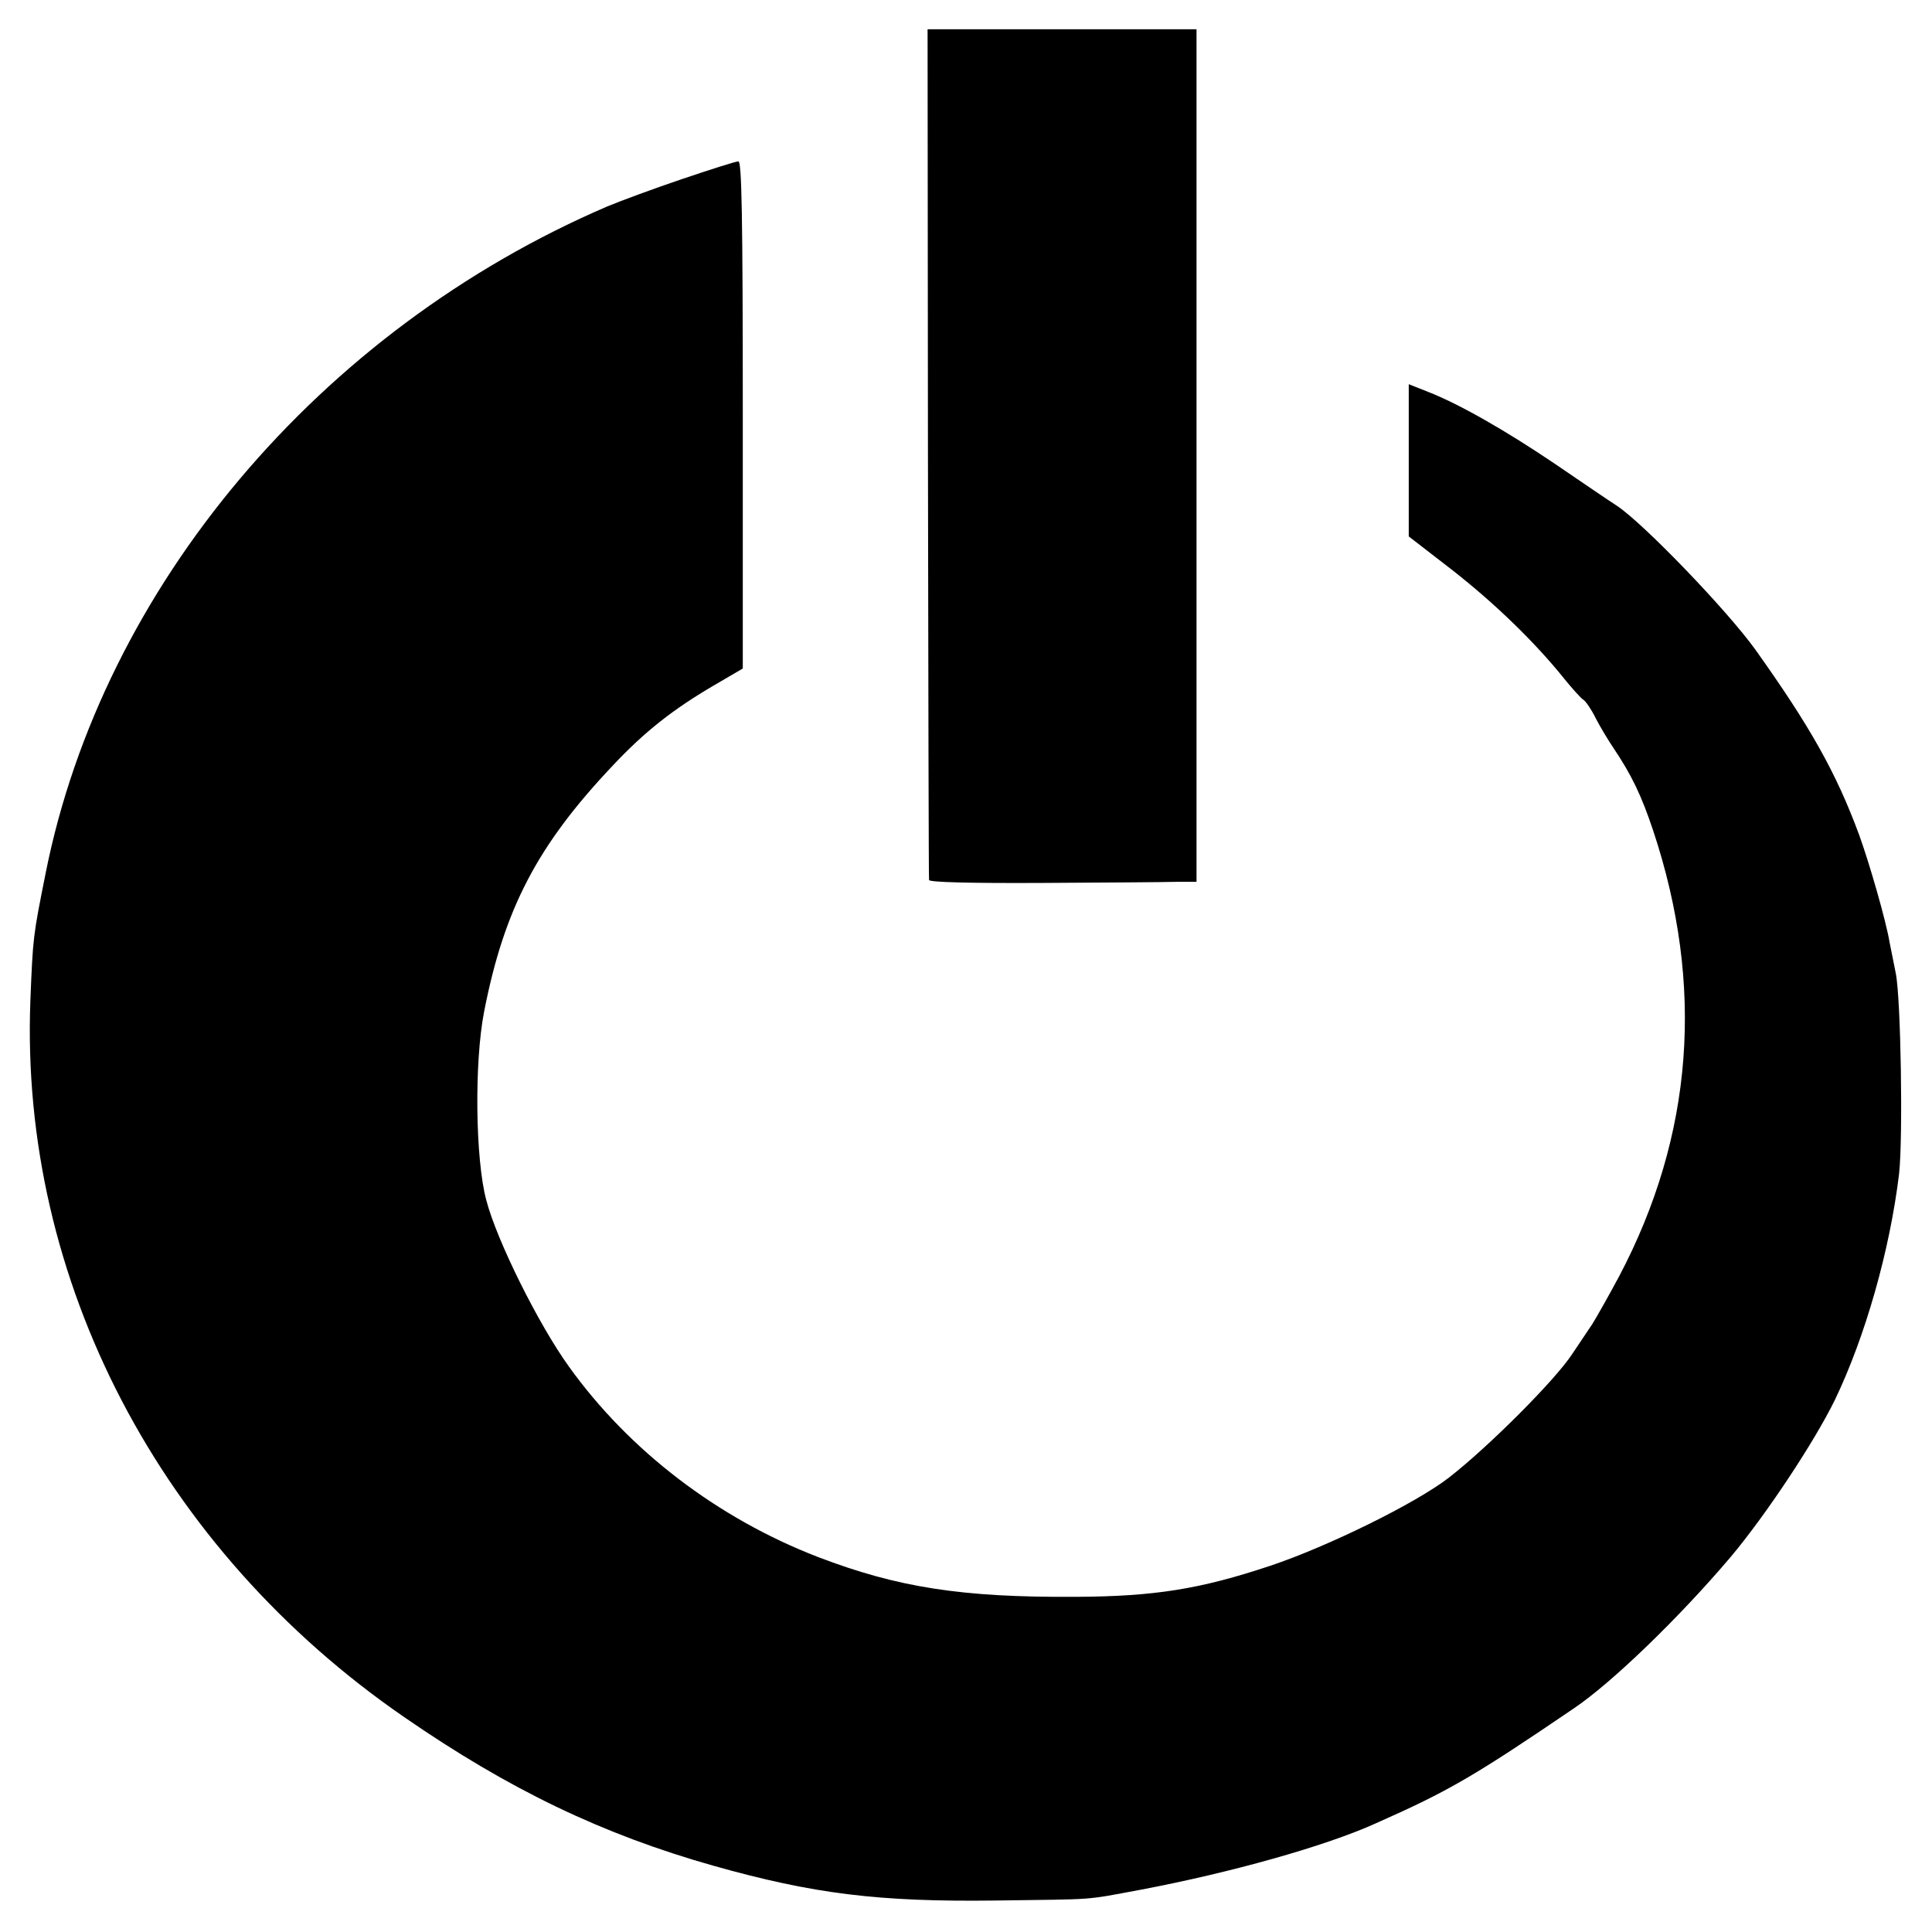
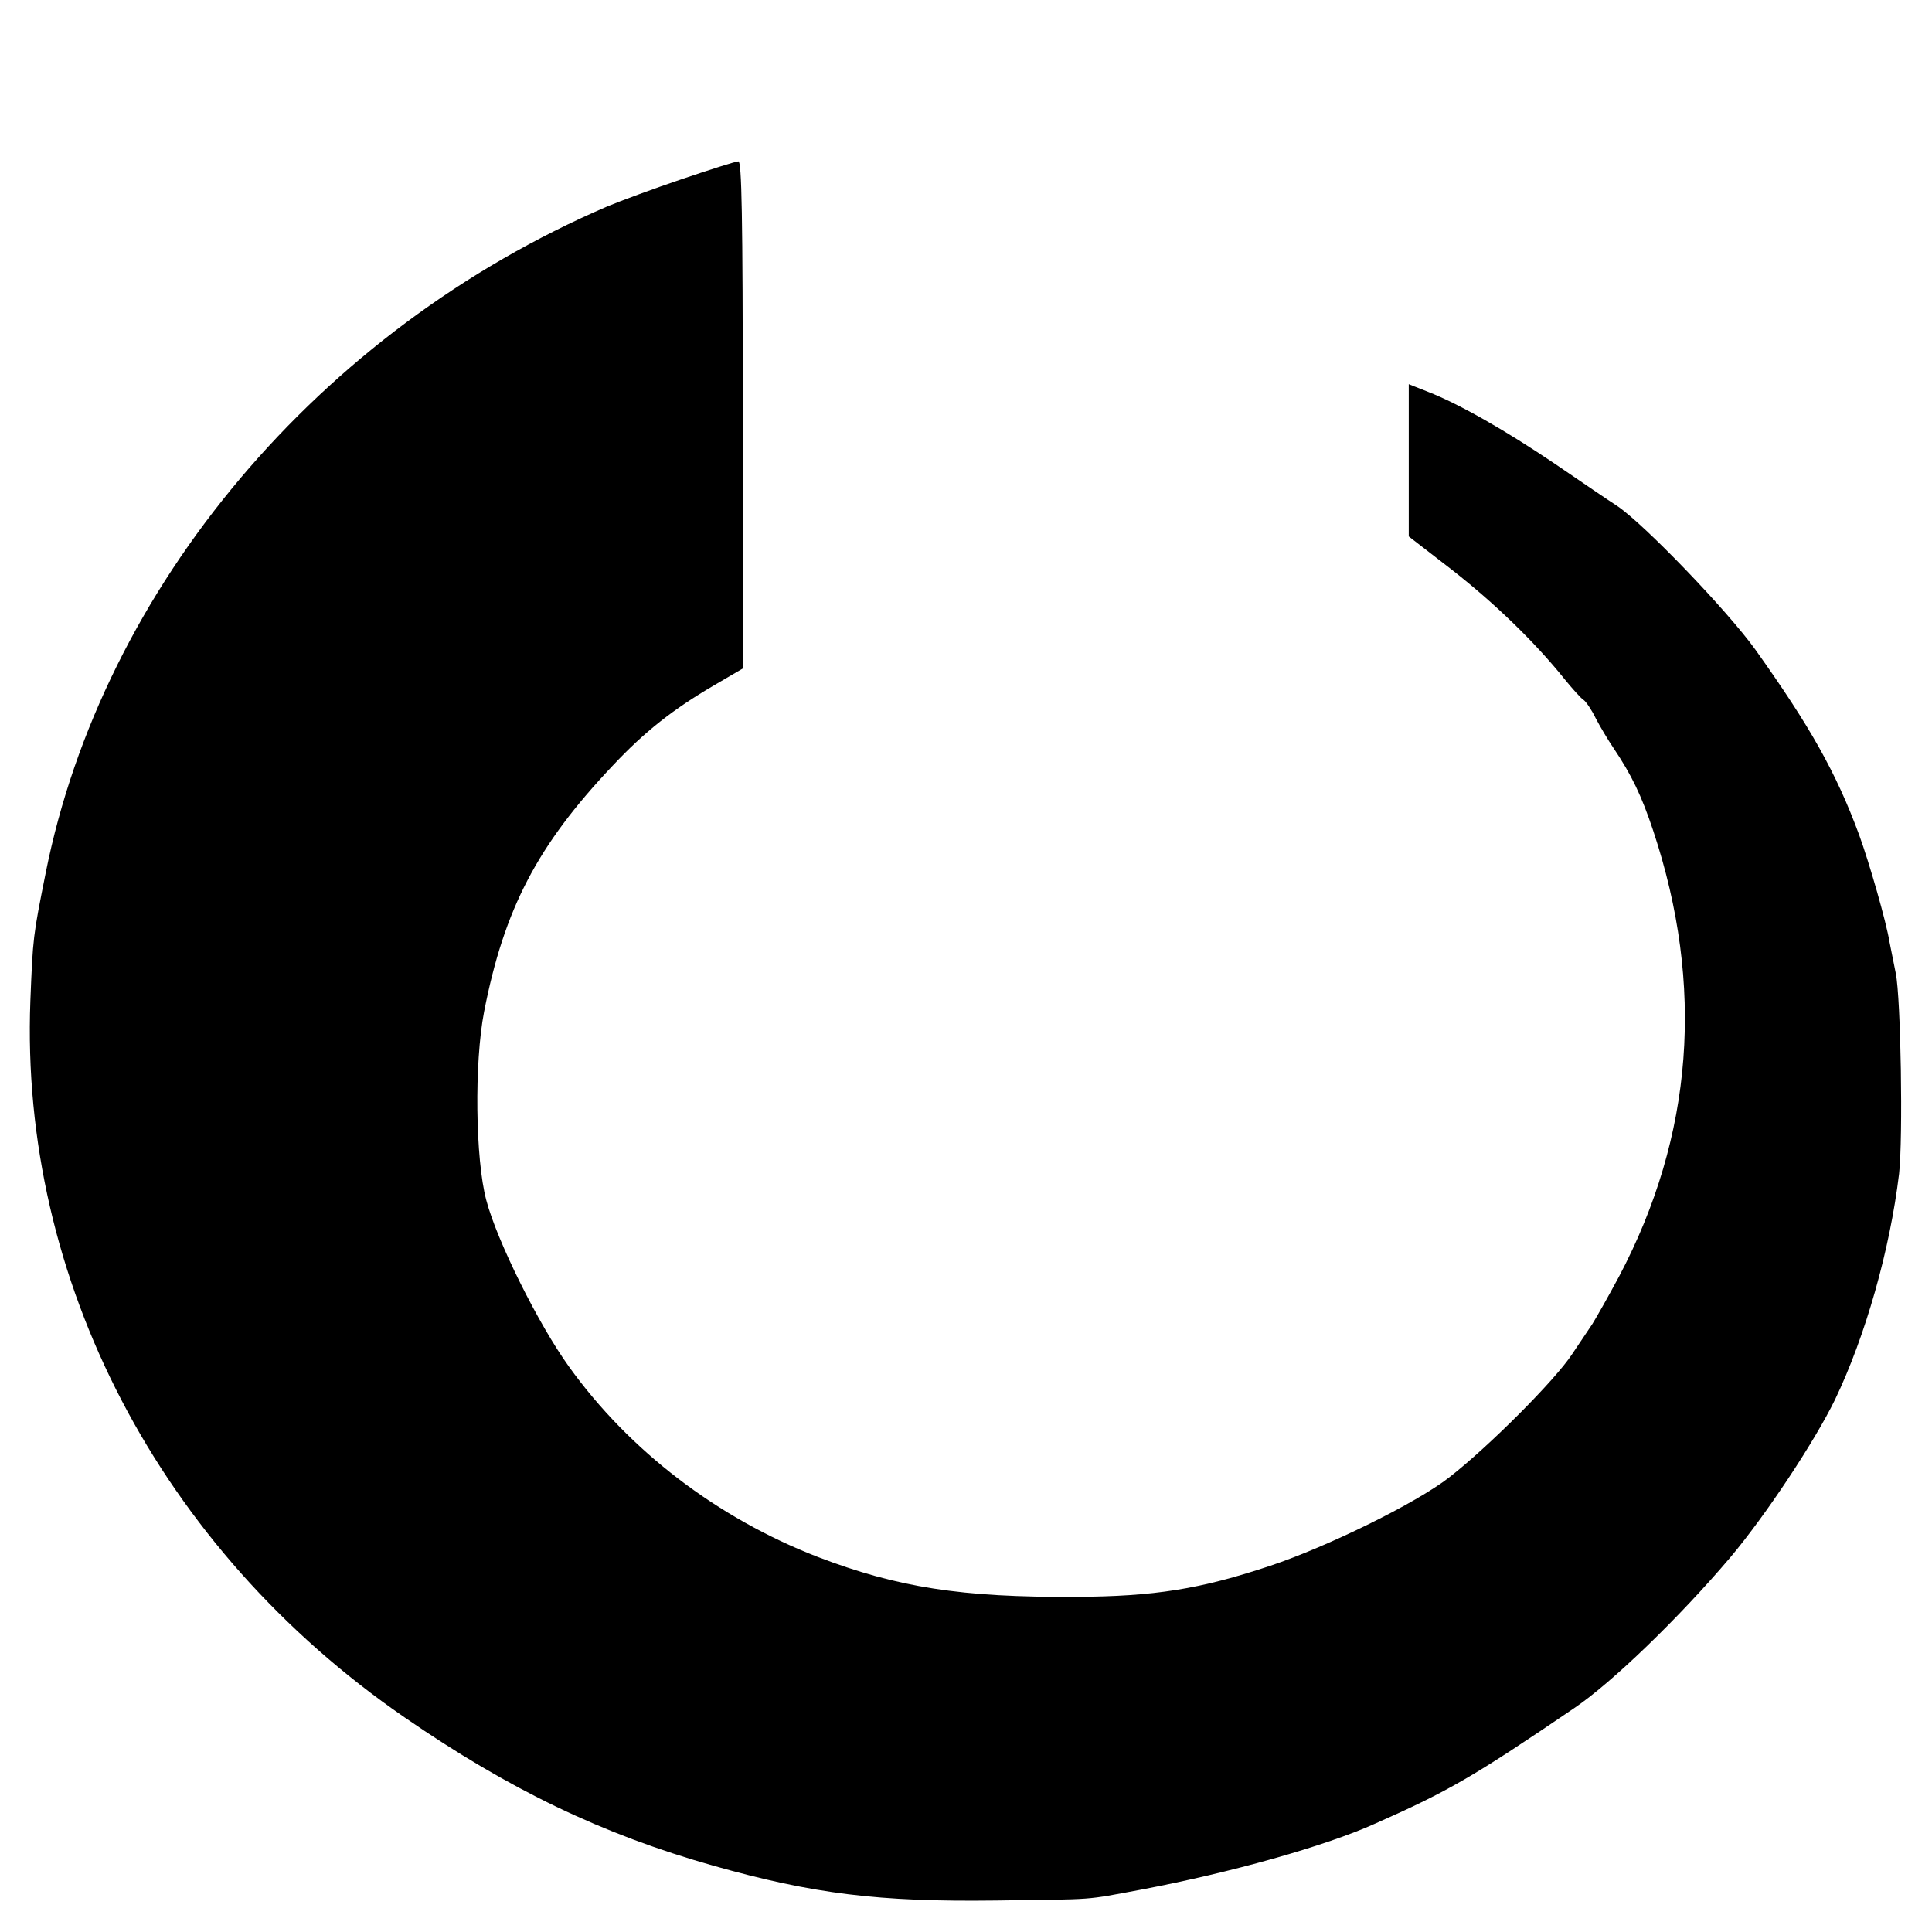
<svg xmlns="http://www.w3.org/2000/svg" version="1" width="704" height="704" viewBox="0 0 528 528">
-   <path d="M253.6 123.7c.1 63.7.2 116.2.3 116.8.1.6 10.9.9 30.8.8 17-.1 33.4-.2 36.6-.3h5.7V8h-73.5l.1 115.7z" />
  <path d="M186.5 48.9c-7.7 2.6-16.9 6-20.5 7.5-78.7 33.8-137.9 104-153.5 182.1C9 256 9 256.1 8.3 273.5c-2.9 76.3 35.4 149.8 102.2 195.8 28.7 19.8 54.1 32 84.5 40.6 27.3 7.7 45.2 9.9 77 9.5 28.4-.4 23.8 0 40-3 24.2-4.6 50.1-11.8 64-18.1 19.9-8.8 26.9-12.9 54.1-31.4 10.4-7 28.8-24.8 42.8-41.3 9.6-11.4 23-31.6 28.6-43.1 8.3-17.3 15-40.9 17.5-61.7 1.1-9.8.5-47.9-.9-54.8-.6-3-1.4-6.9-1.7-8.5-.9-5.6-5.5-21.6-8.3-29.3-6.3-17.1-13.5-29.8-28.4-50.7-7.7-10.7-30.3-34.2-37.7-39.2-2.5-1.6-10.1-6.8-17-11.5-13.3-9-26.2-16.4-34.7-19.7L385 105v41.6l11.9 9.2c11.5 9 22.5 19.6 30.6 29.7 2.2 2.7 4.6 5.4 5.3 5.8.6.4 2.2 2.7 3.3 5 1.2 2.3 3.4 6 4.9 8.2 4.9 7.3 7.6 12.9 10.8 22.5 14.1 42.4 11 83.3-9.3 121.8-3 5.6-6.3 11.4-7.3 13-1 1.5-3.5 5.2-5.5 8.2-4.7 7.2-22.9 25.4-33.7 33.8-9 7-33 18.8-48.8 24.1-19.2 6.4-31.7 8.4-53.2 8.5-31.3.2-48.8-2.6-70.5-10.9-27.4-10.6-51.5-29-68-52-8.3-11.5-19.7-34.4-22.6-45.5-3-11.2-3.3-37.6-.6-51.5 5.5-28.2 14.6-45.5 35-67.1 8.9-9.5 16.7-15.6 28-22.2l7.7-4.5v-69.3c0-54.9-.3-69.4-1.2-69.3-.7 0-7.6 2.2-15.3 4.8z" />
</svg>